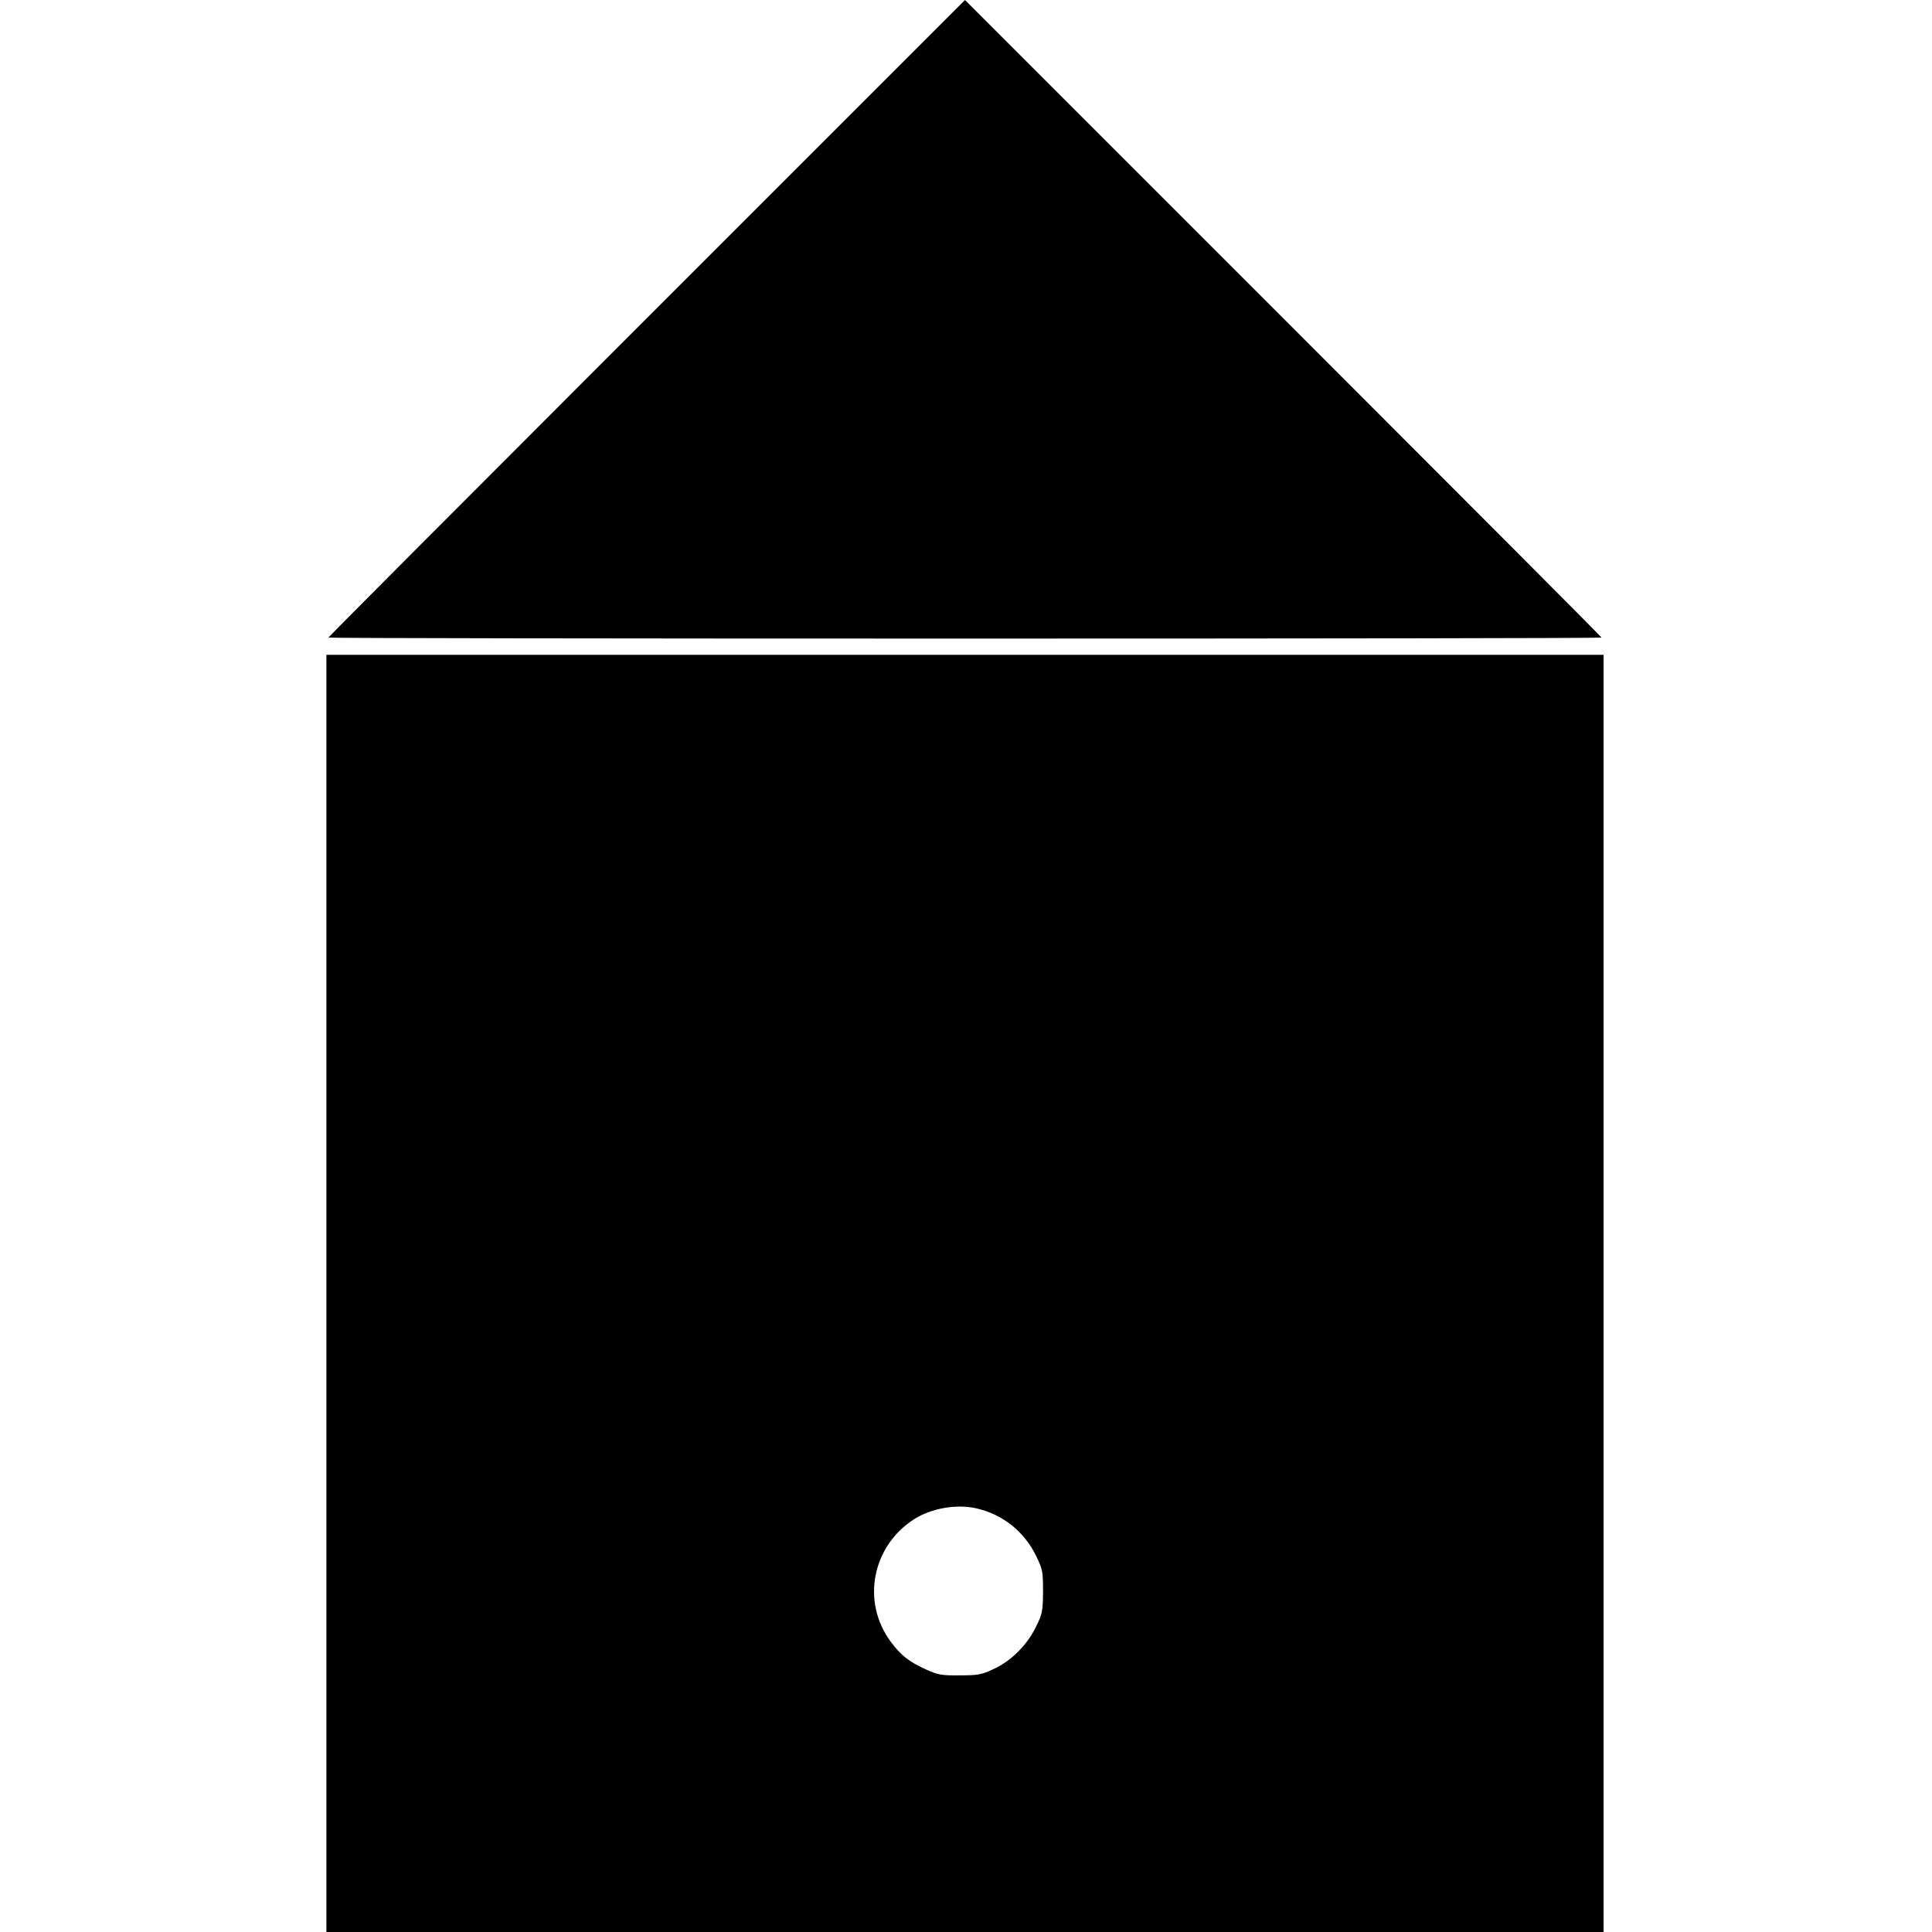
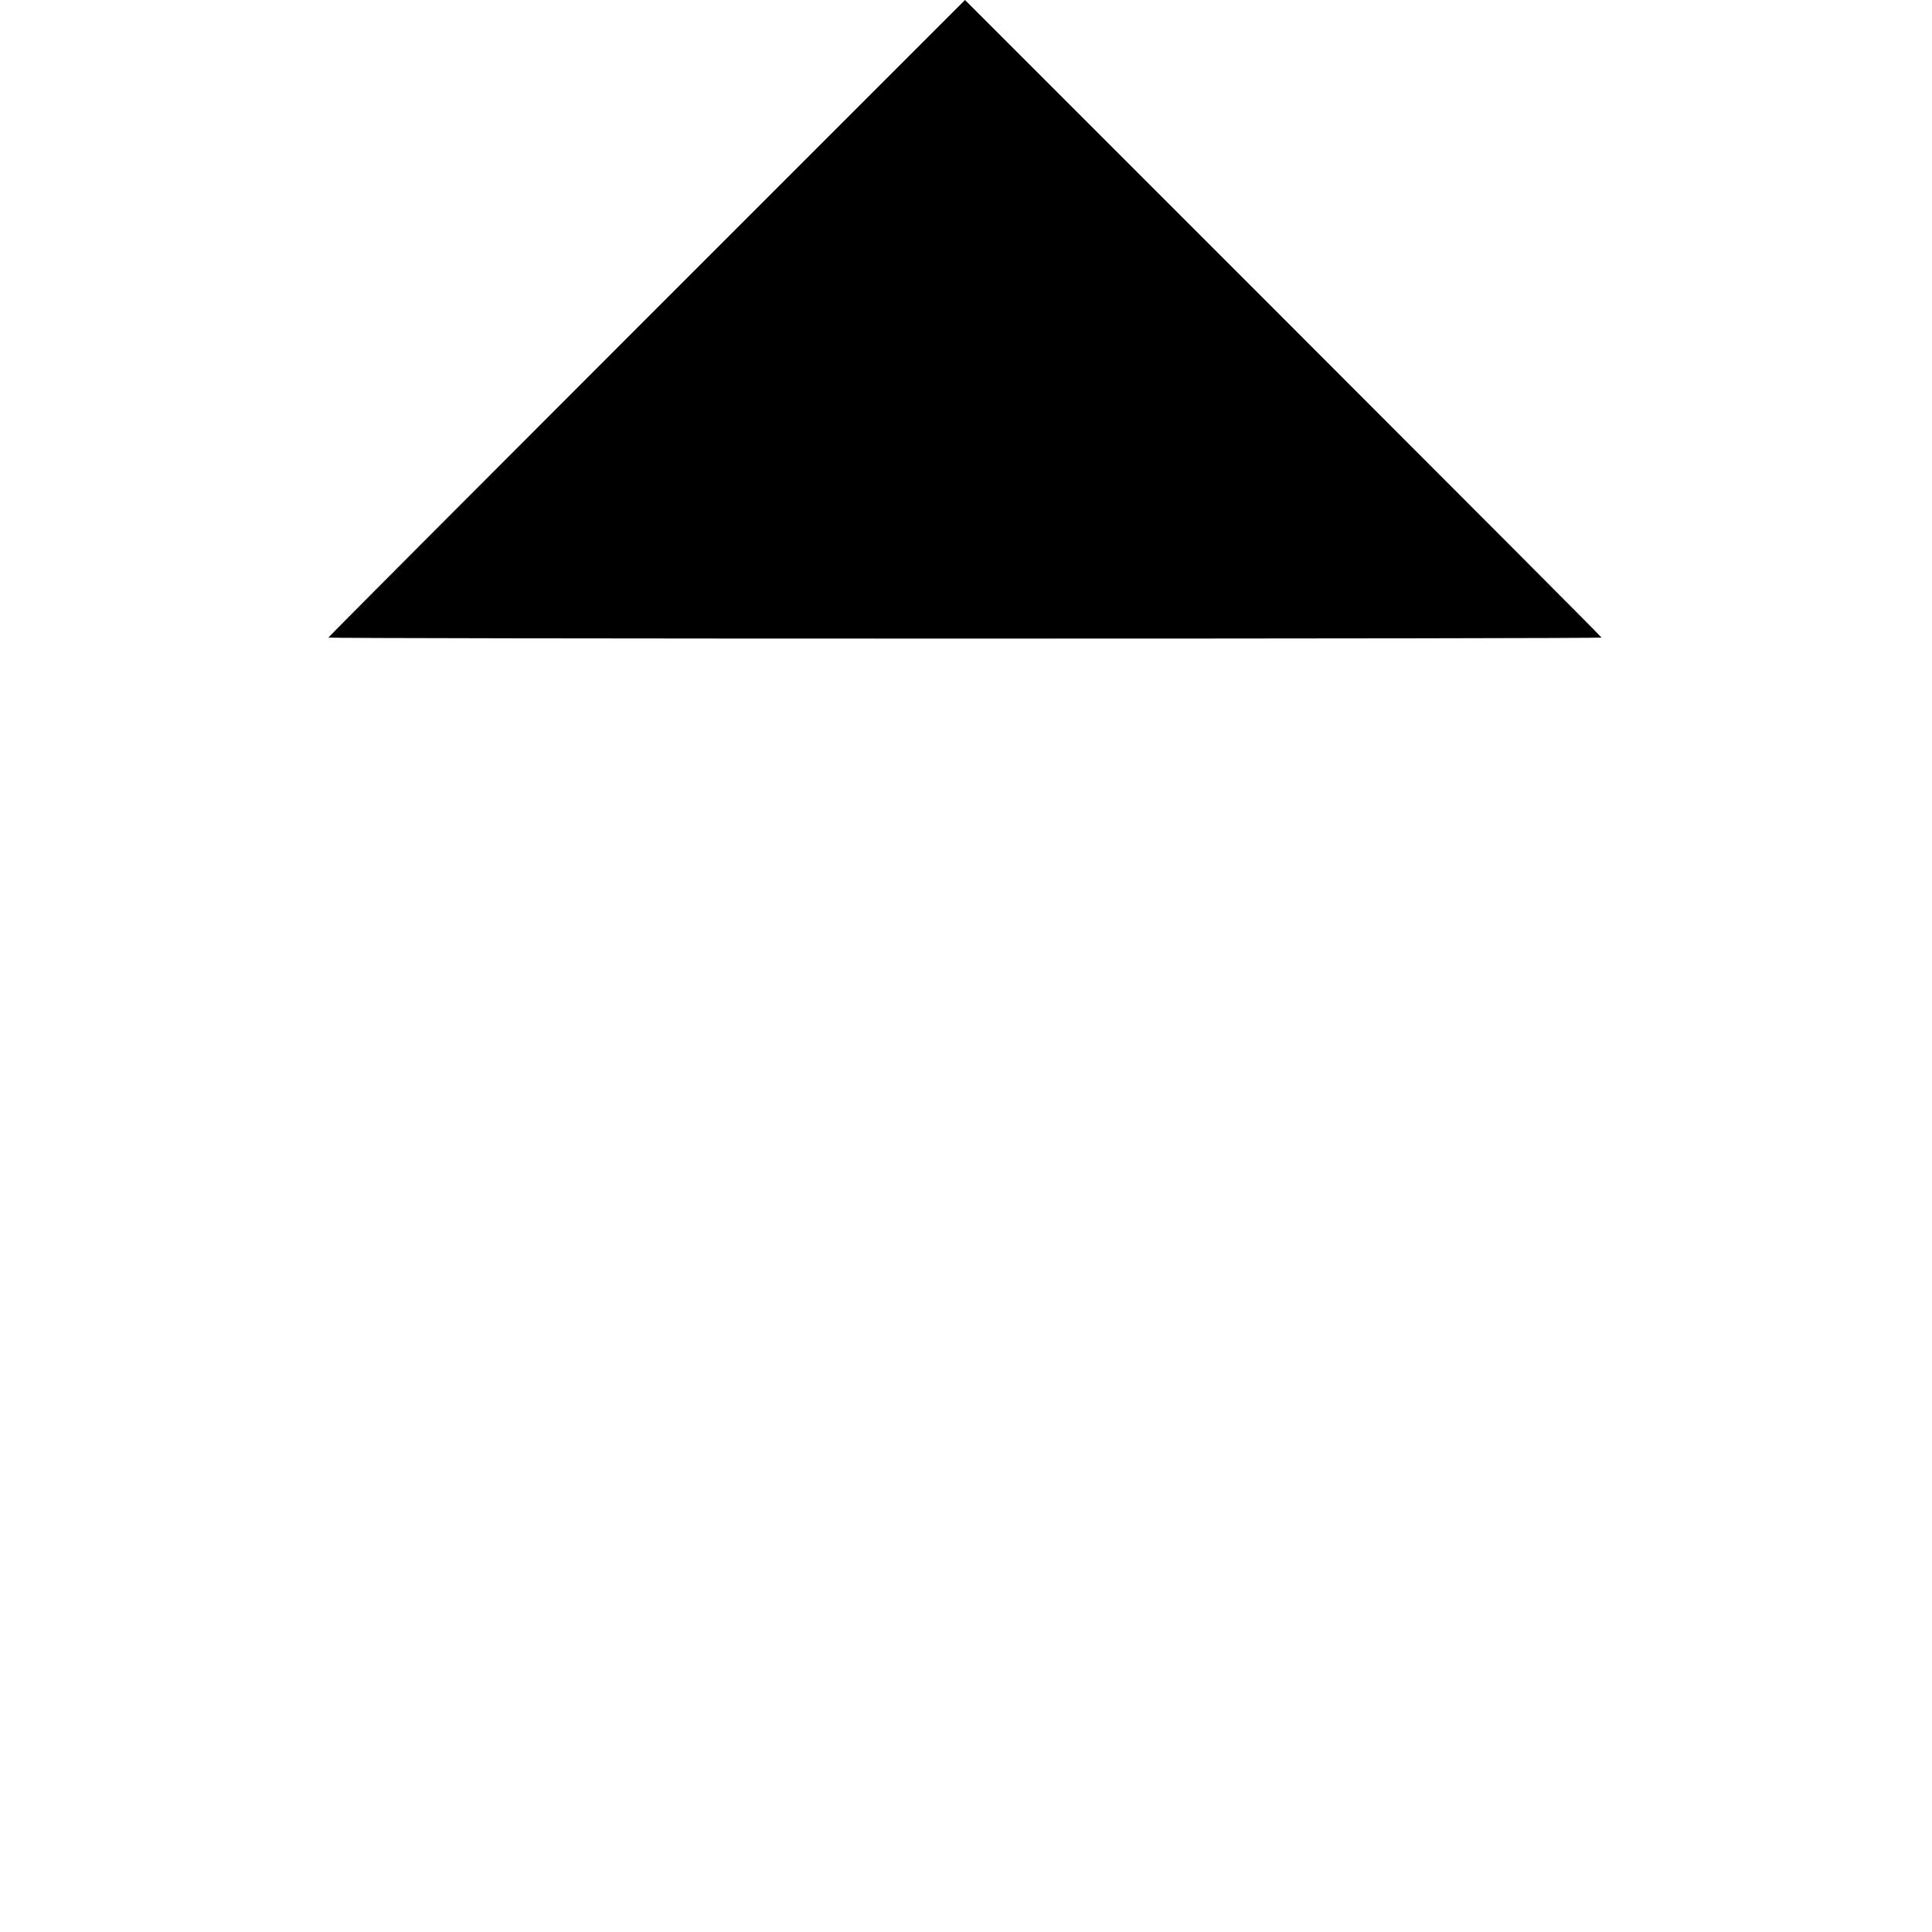
<svg xmlns="http://www.w3.org/2000/svg" version="1.0" width="953pt" height="953pt" viewBox="0 0 953 953" preserveAspectRatio="xMidYMid meet">
  <g transform="translate(0,953) scale(0.1,-0.1)" fill="#000000" stroke="none">
    <path d="M3190 7960 c-863 -863 -1570 -1572 -1570 -1575 0 -3 1413 -5 3140 -5 1727 0 3140 2 3140 5 0 3 -706 711 -1570 1575 l-1570 1570 -1570 -1570z" />
-     <path d="M1610 3150 l0 -3150 3150 0 3150 0 0 3150 0 3150 -3150 0 -3150 0 0 -3150z m3205 -1060 c130 -29 237 -114 296 -235 32 -66 34 -76 34 -175 -1 -98 -3 -110 -34 -173 -44 -91 -122 -169 -208 -209 -61 -29 -78 -32 -168 -32 -90 -1 -107 2 -165 28 -86 39 -125 69 -177 139 -144 196 -92 468 114 602 85 55 210 77 308 55z" />
  </g>
</svg>